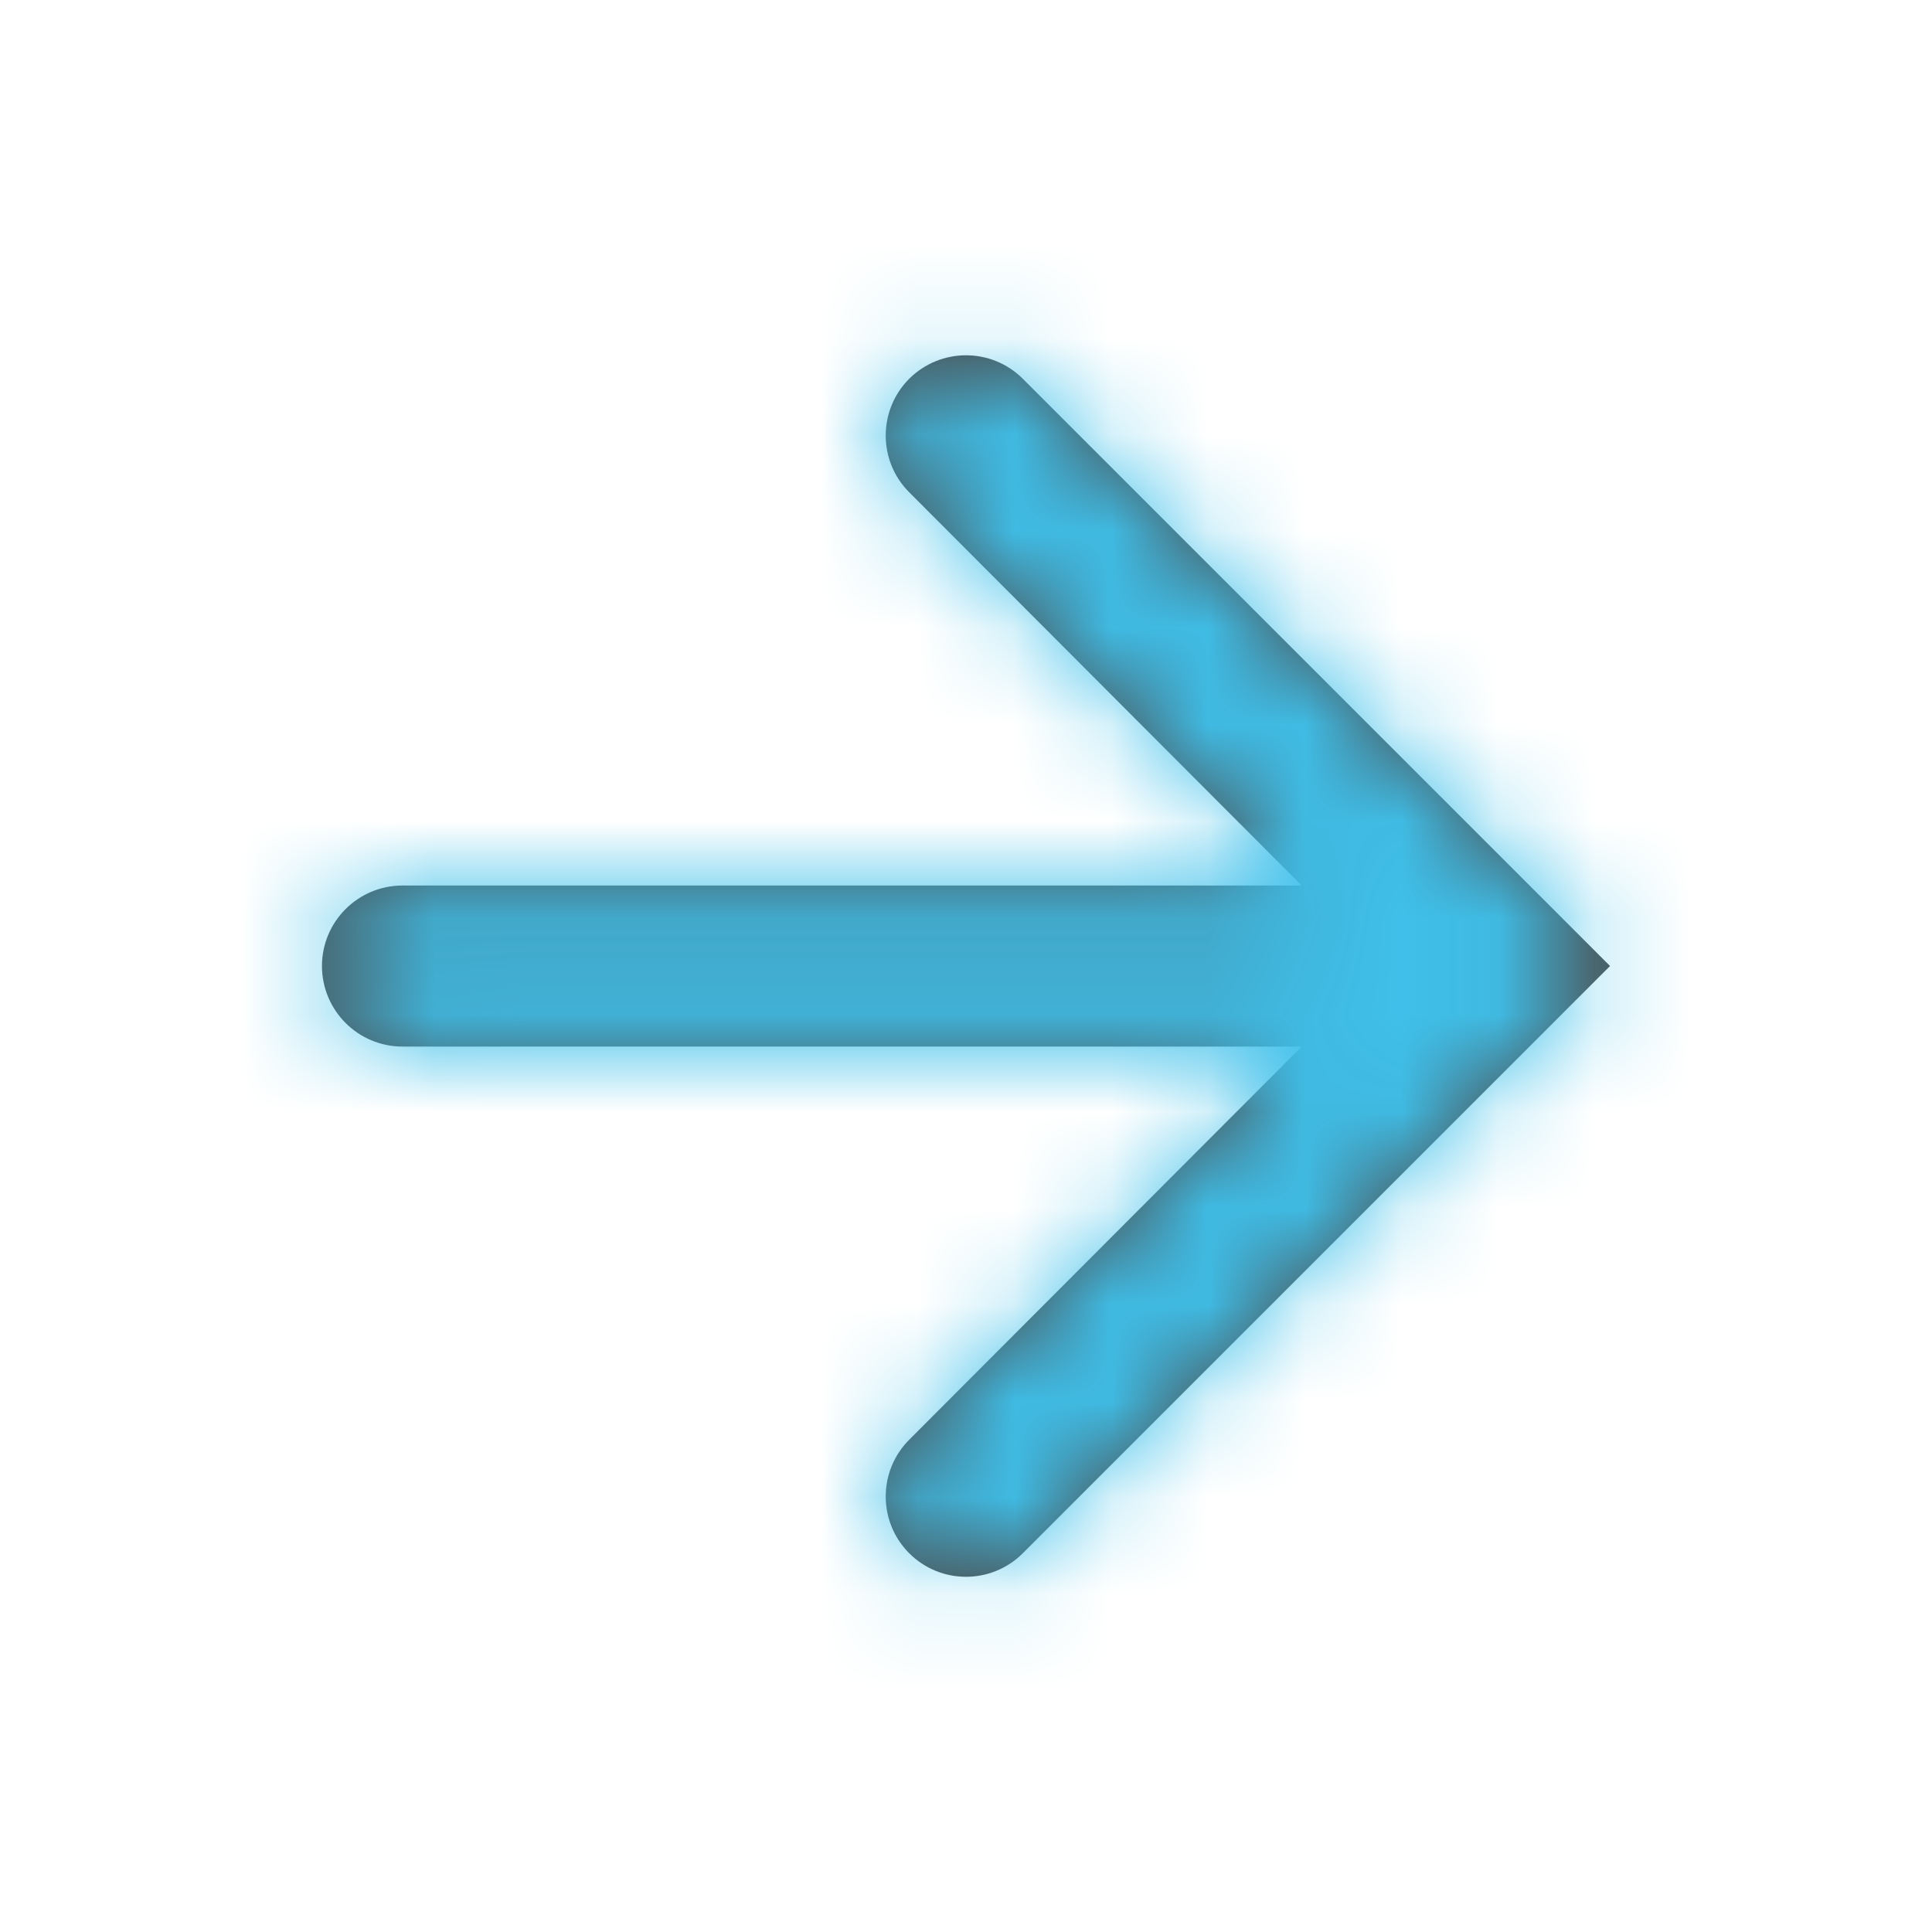
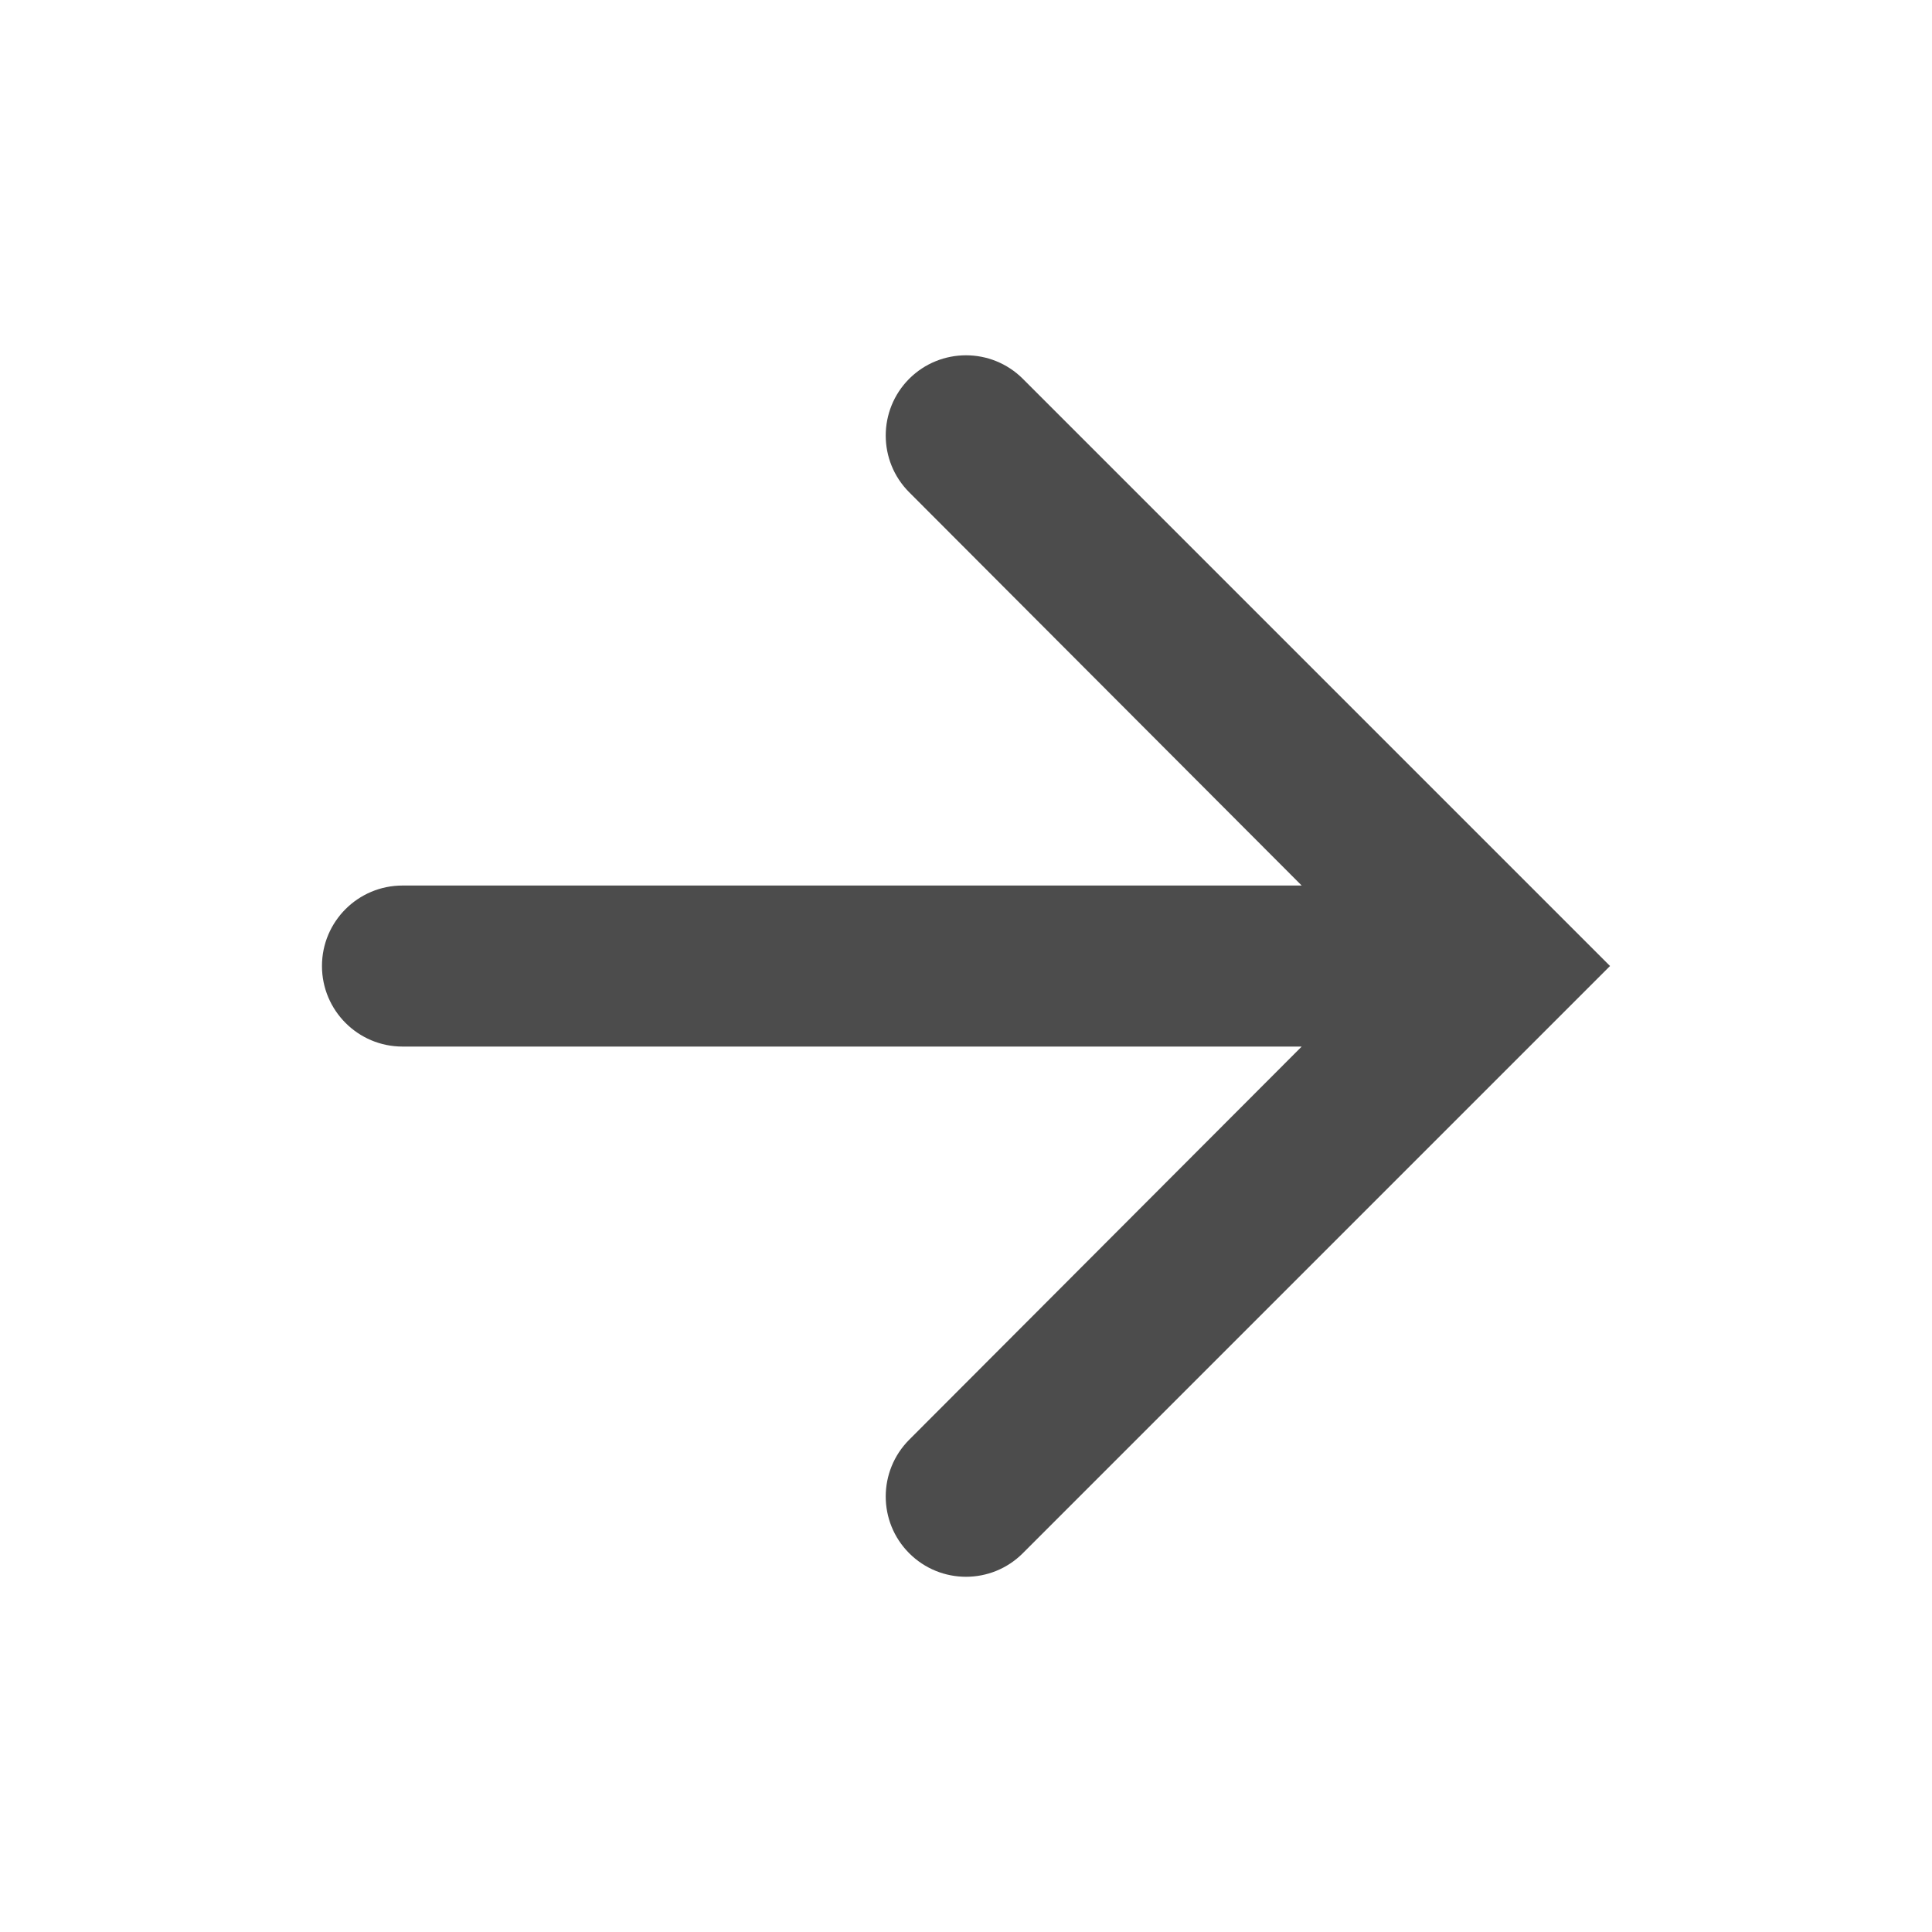
<svg xmlns="http://www.w3.org/2000/svg" width="20" height="20" viewBox="0 0 20 20" fill="none">
  <path fill-rule="evenodd" clip-rule="evenodd" d="M10.588 3.921C10.263 3.597 9.737 3.597 9.412 3.921C9.088 4.246 9.088 4.772 9.412 5.096L13.475 9.167H4.167C3.706 9.167 3.333 9.54 3.333 10C3.333 10.46 3.706 10.834 4.167 10.834H13.475L9.412 14.904C9.088 15.229 9.088 15.755 9.412 16.079C9.737 16.404 10.263 16.404 10.588 16.079L16.667 10L10.588 3.921Z" fill="black" fill-opacity="0.7" />
  <mask id="mask0" mask-type="alpha" maskUnits="userSpaceOnUse" x="3" y="3" width="14" height="14">
    <path fill-rule="evenodd" clip-rule="evenodd" d="M10.588 3.921C10.263 3.597 9.737 3.597 9.412 3.921C9.088 4.246 9.088 4.772 9.412 5.096L13.475 9.167H4.167C3.706 9.167 3.333 9.54 3.333 10C3.333 10.46 3.706 10.834 4.167 10.834H13.475L9.412 14.904C9.088 15.229 9.088 15.755 9.412 16.079C9.737 16.404 10.263 16.404 10.588 16.079L16.667 10L10.588 3.921Z" fill="white" />
  </mask>
  <g mask="url(#mask0)">
-     <rect width="20" height="20" fill="#3FC0EA" />
-   </g>
+     </g>
</svg>